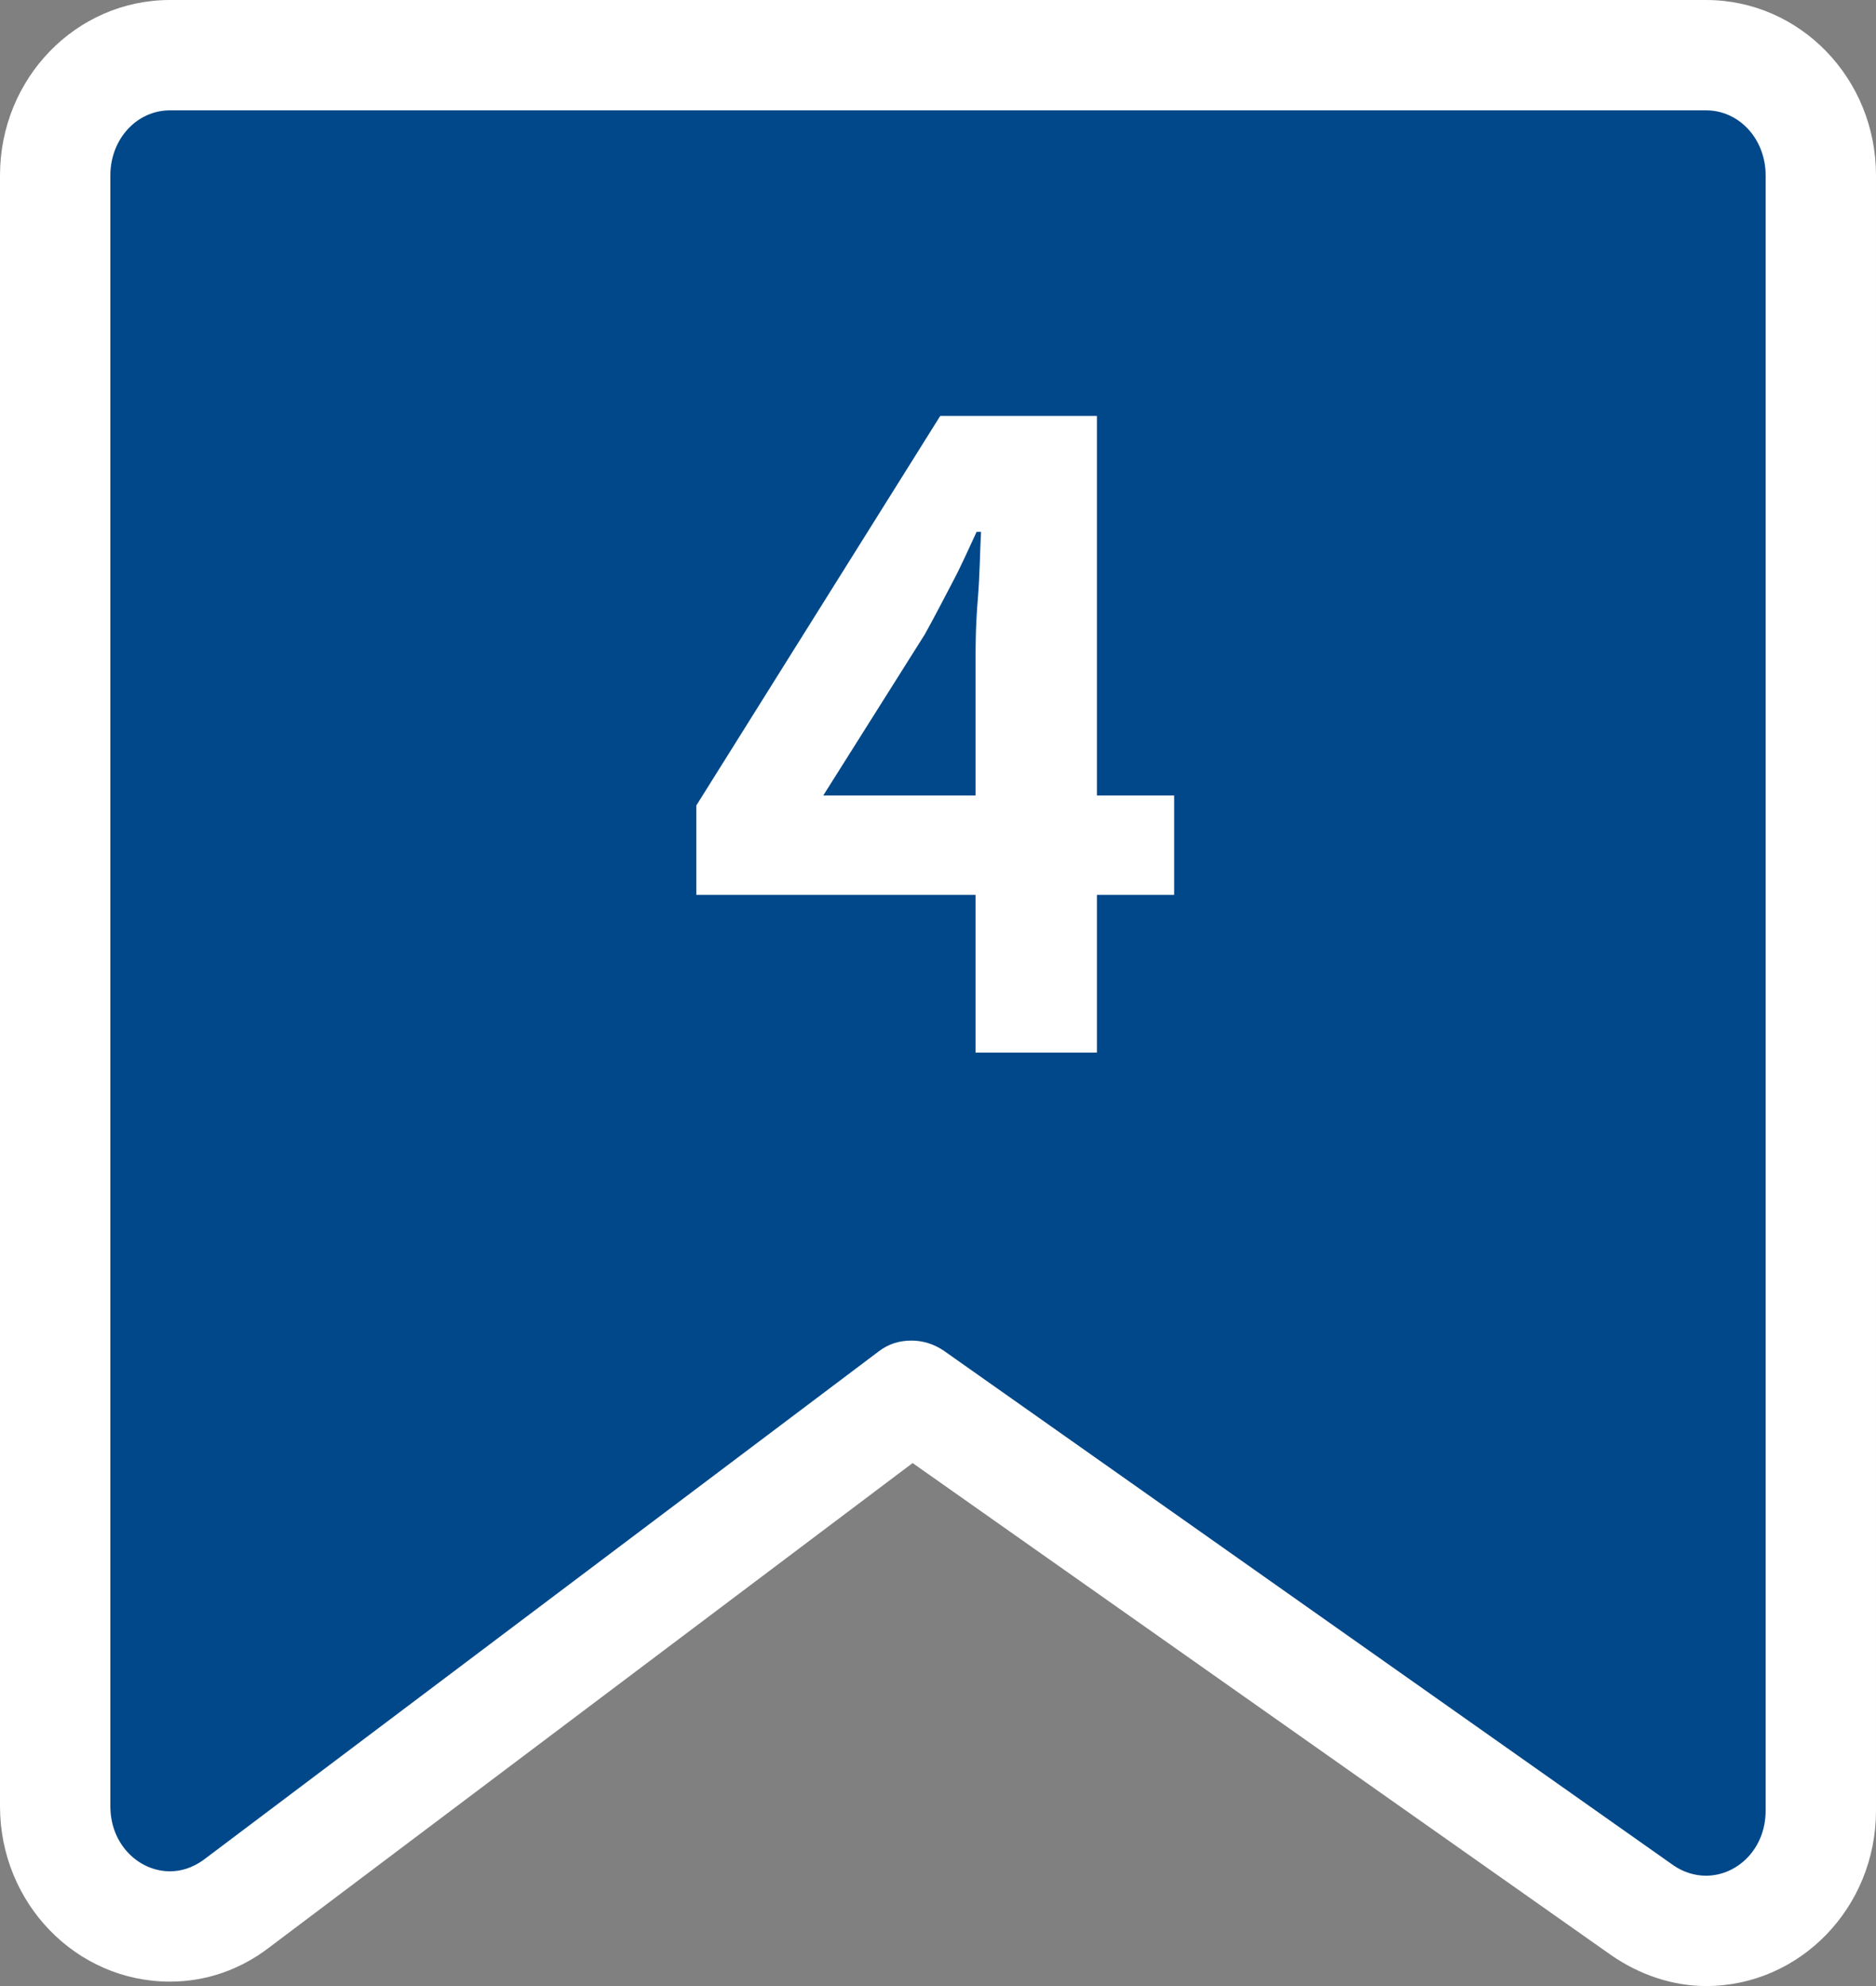
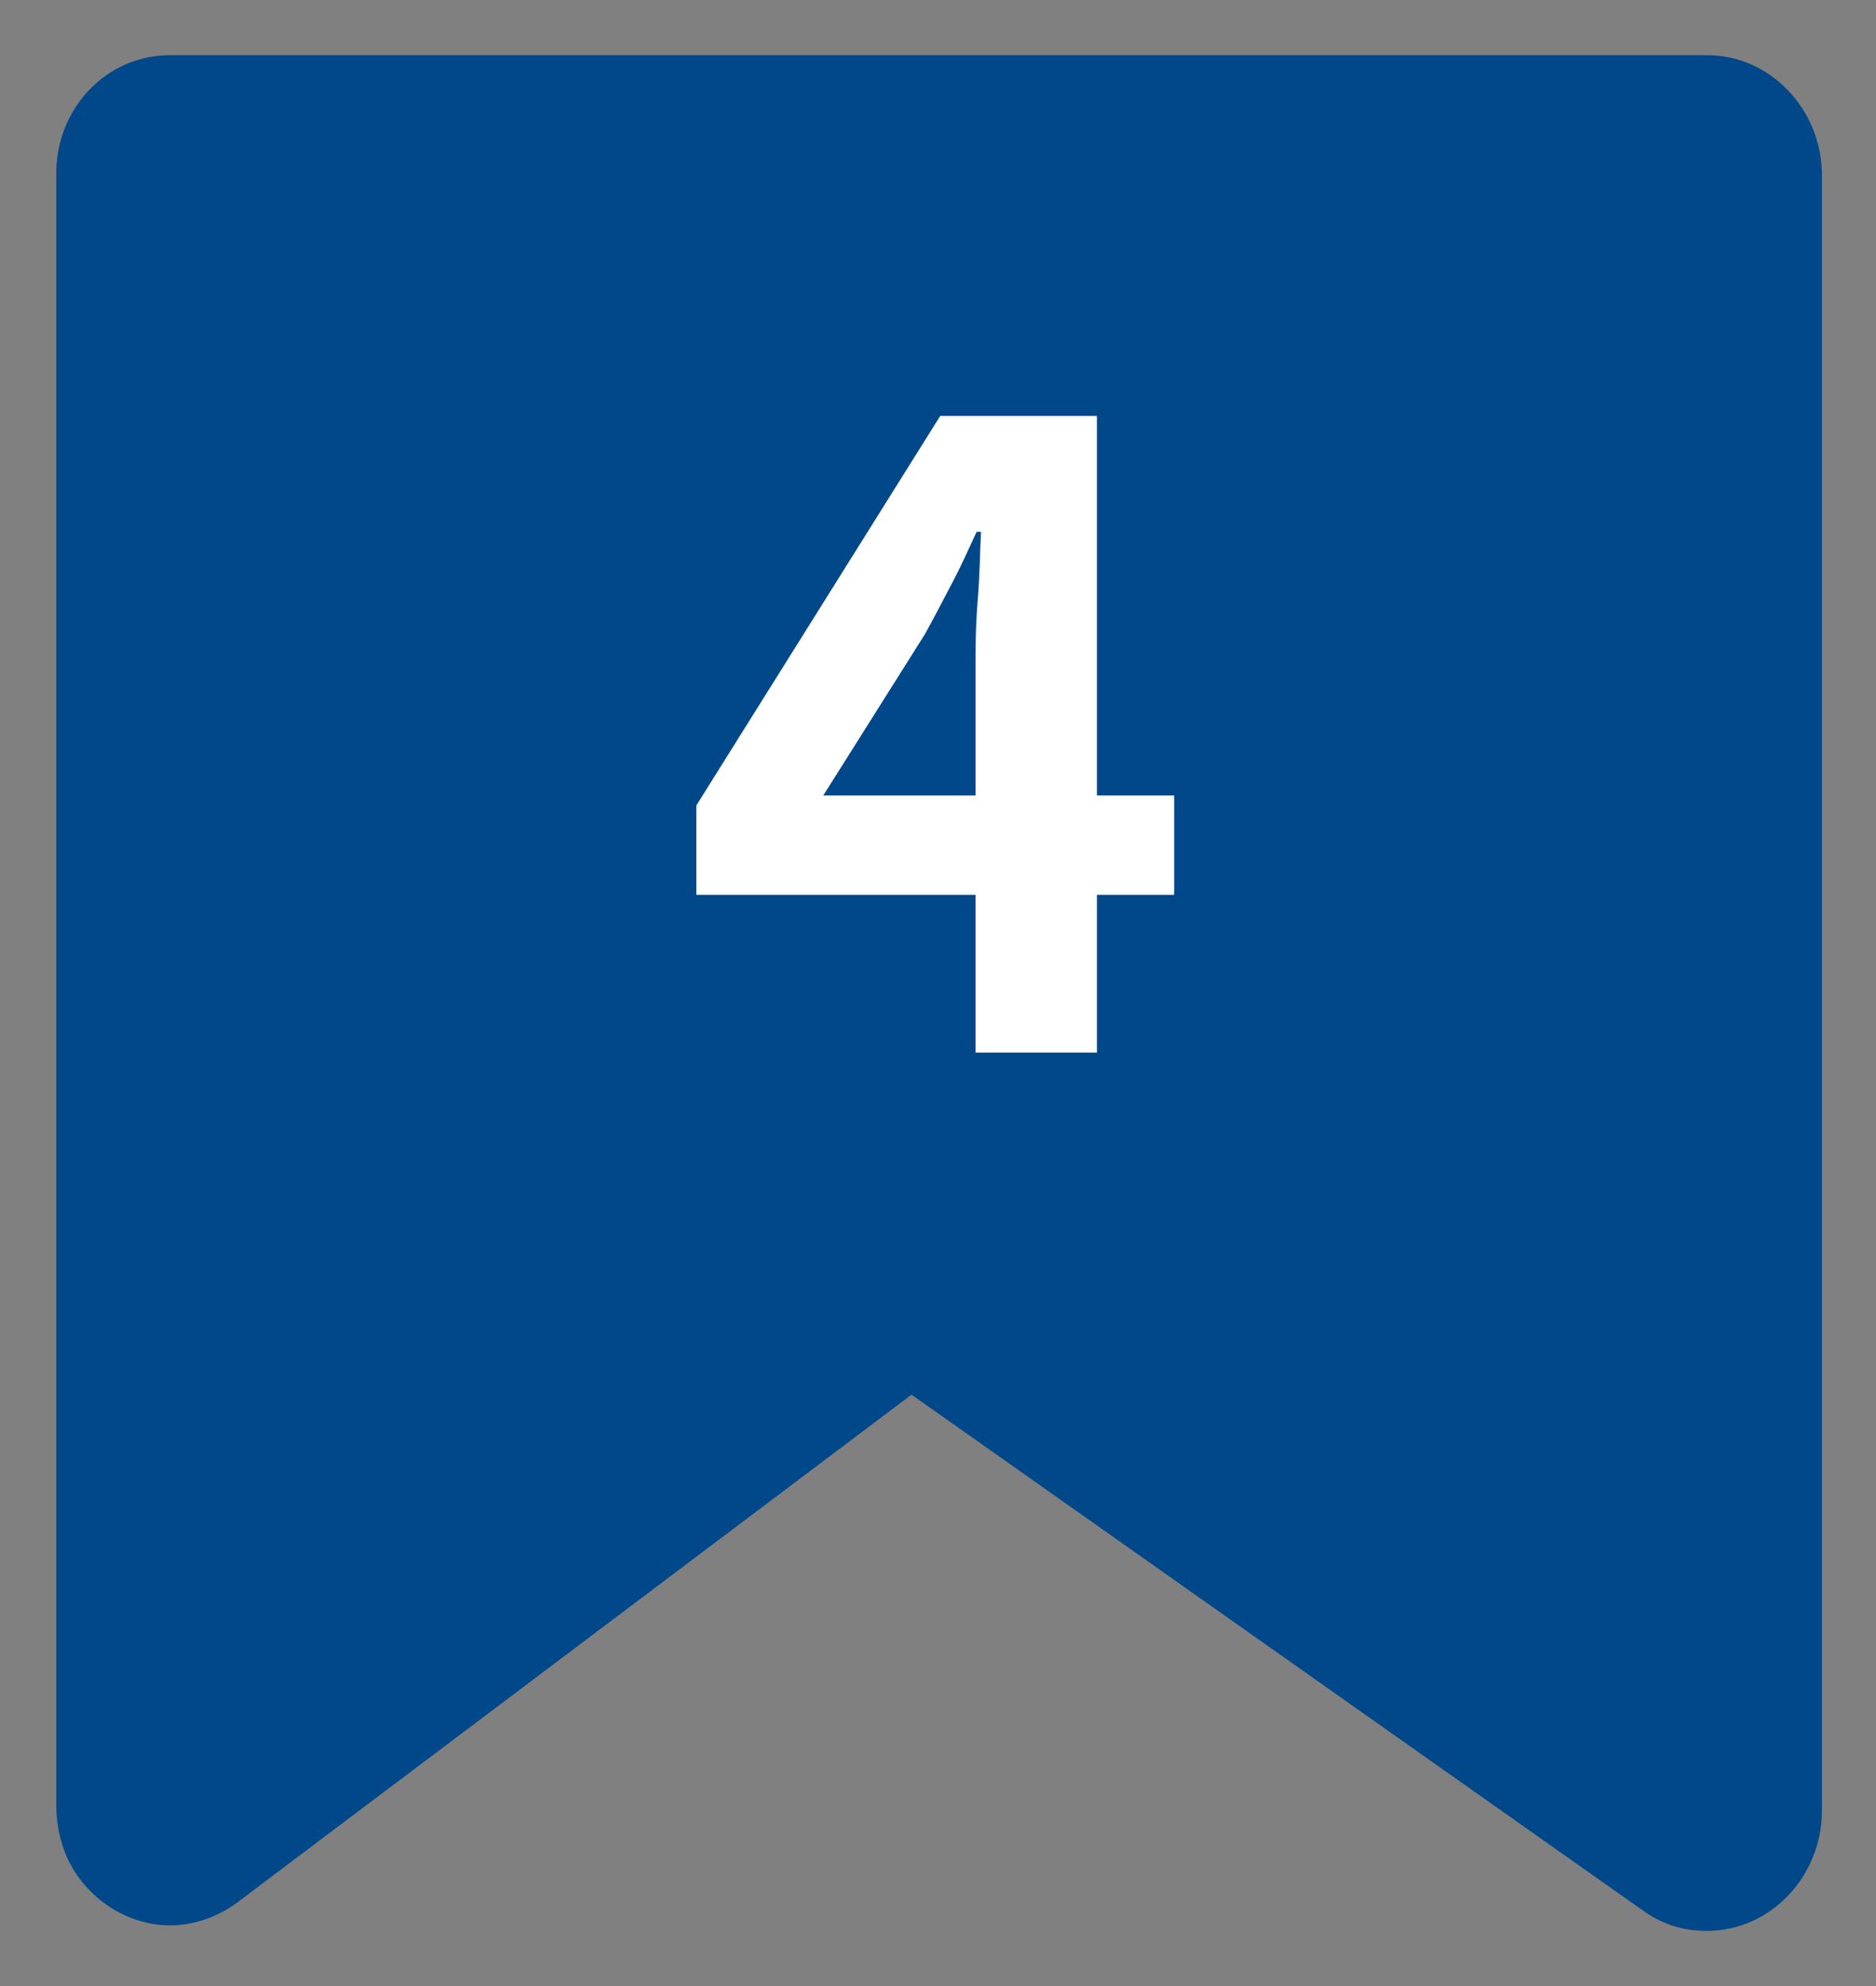
<svg xmlns="http://www.w3.org/2000/svg" id="_レイヤー_2" data-name="レイヤー_2" viewBox="0 0 17 18">
  <rect x="0" y="0" width="17" height="18" fill="#808080" stroke="none" />
  <defs>
    <style>
      .cls-1 {
        fill: #004889;
      }

      .cls-2 {
        fill: #fff;
      }
    </style>
  </defs>
  <g id="_データ" data-name="データ">
    <g>
      <g>
        <path class="cls-1" d="M15.46,17.5c-.21,0-.4-.06-.58-.19l-6.62-4.67-6.12,4.61c-.18.13-.39.2-.6.2-.27,0-.54-.12-.73-.32-.2-.2-.3-.48-.3-.77V1.59C.5.99.96.5,1.54.5h13.93c.57,0,1.04.49,1.04,1.09v14.82c0,.6-.47,1.09-1.04,1.09Z" />
-         <path class="cls-2" d="M15.46,1c.3,0,.54.26.54.59v14.82c0,.35-.26.59-.54.59-.1,0-.2-.03-.29-.09l-6.62-4.67c-.09-.06-.19-.09-.29-.09-.11,0-.21.03-.3.1l-6.12,4.61c-.1.07-.2.1-.3.1-.28,0-.54-.24-.54-.59V1.59c0-.33.24-.59.54-.59h13.93M15.46,0H1.54C.69,0,0,.71,0,1.59v14.78c0,.88.69,1.59,1.54,1.59.33,0,.64-.11.9-.31l5.83-4.39,6.33,4.46c.26.18.56.28.86.28.85,0,1.54-.71,1.54-1.59V1.59c0-.88-.69-1.59-1.54-1.59h0Z" />
      </g>
      <path class="cls-2" d="M8.84,9.54v-3.48c0-.18,0-.38.02-.62s.02-.45.03-.62h-.04c-.07.15-.14.31-.22.46-.08.15-.16.31-.25.47l-.92,1.46h3.18v.9h-4.33v-.81l2.21-3.53h1.42v5.77h-1.1Z" />
    </g>
  </g>
</svg>